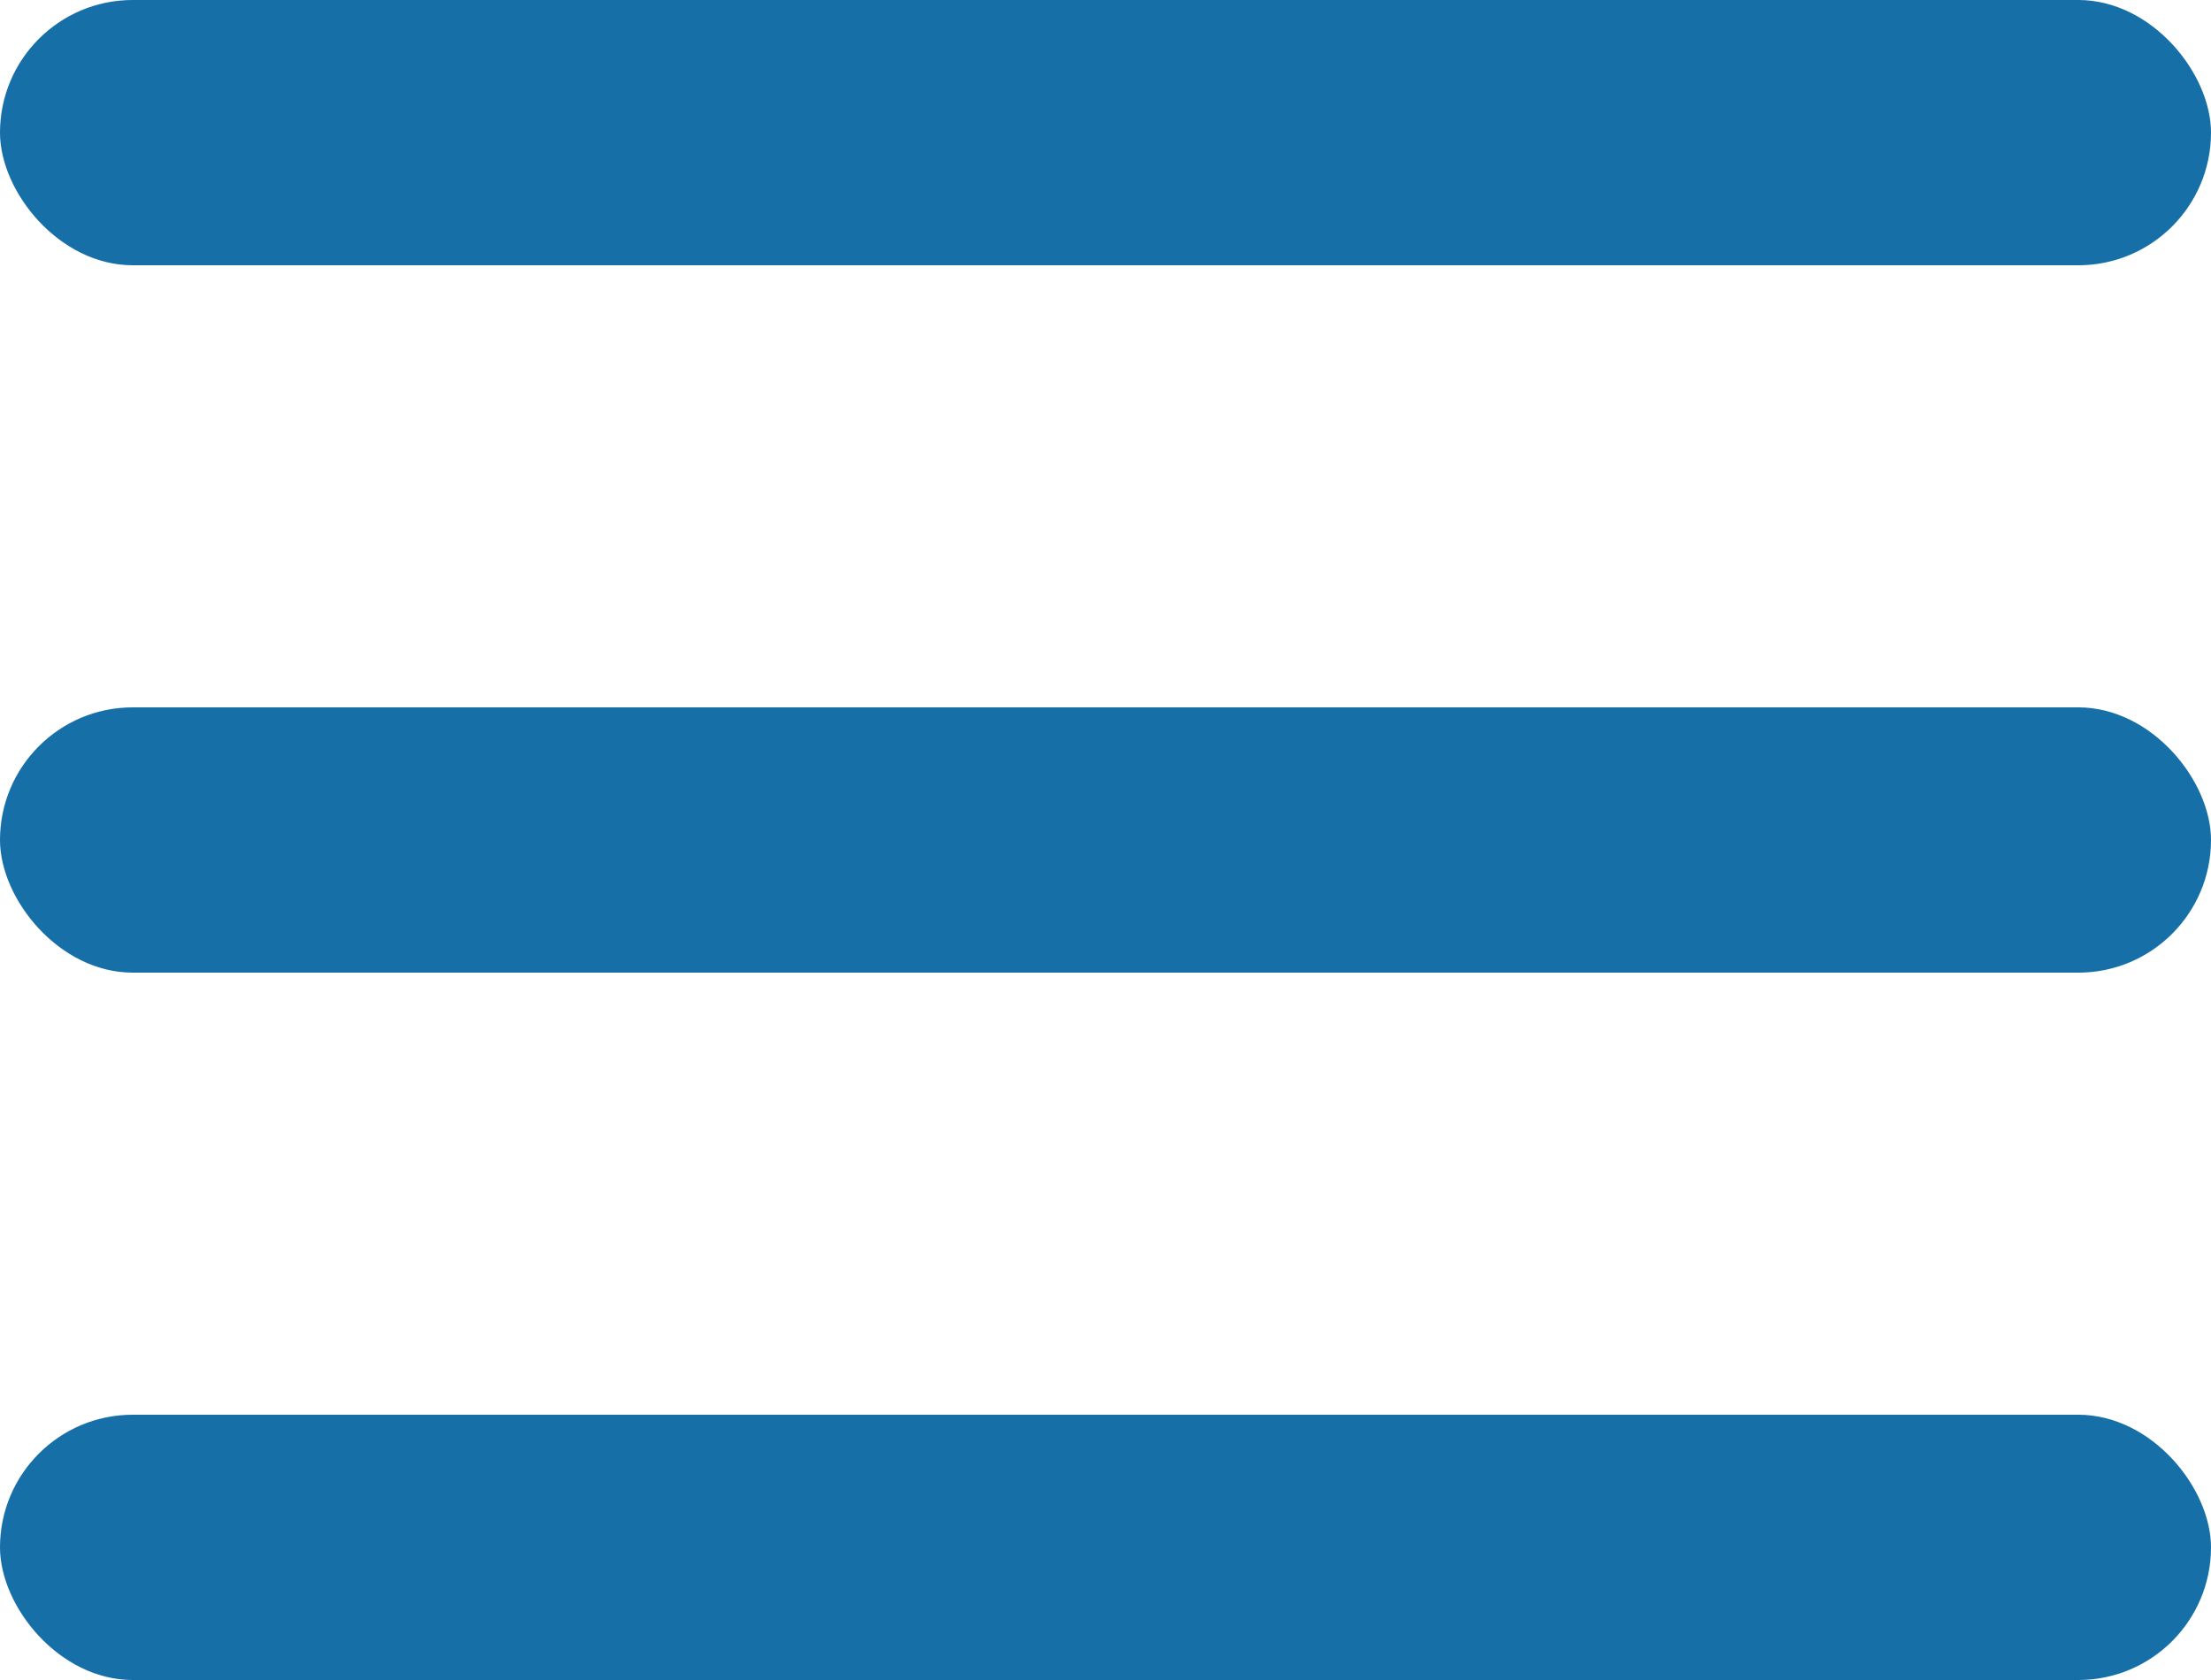
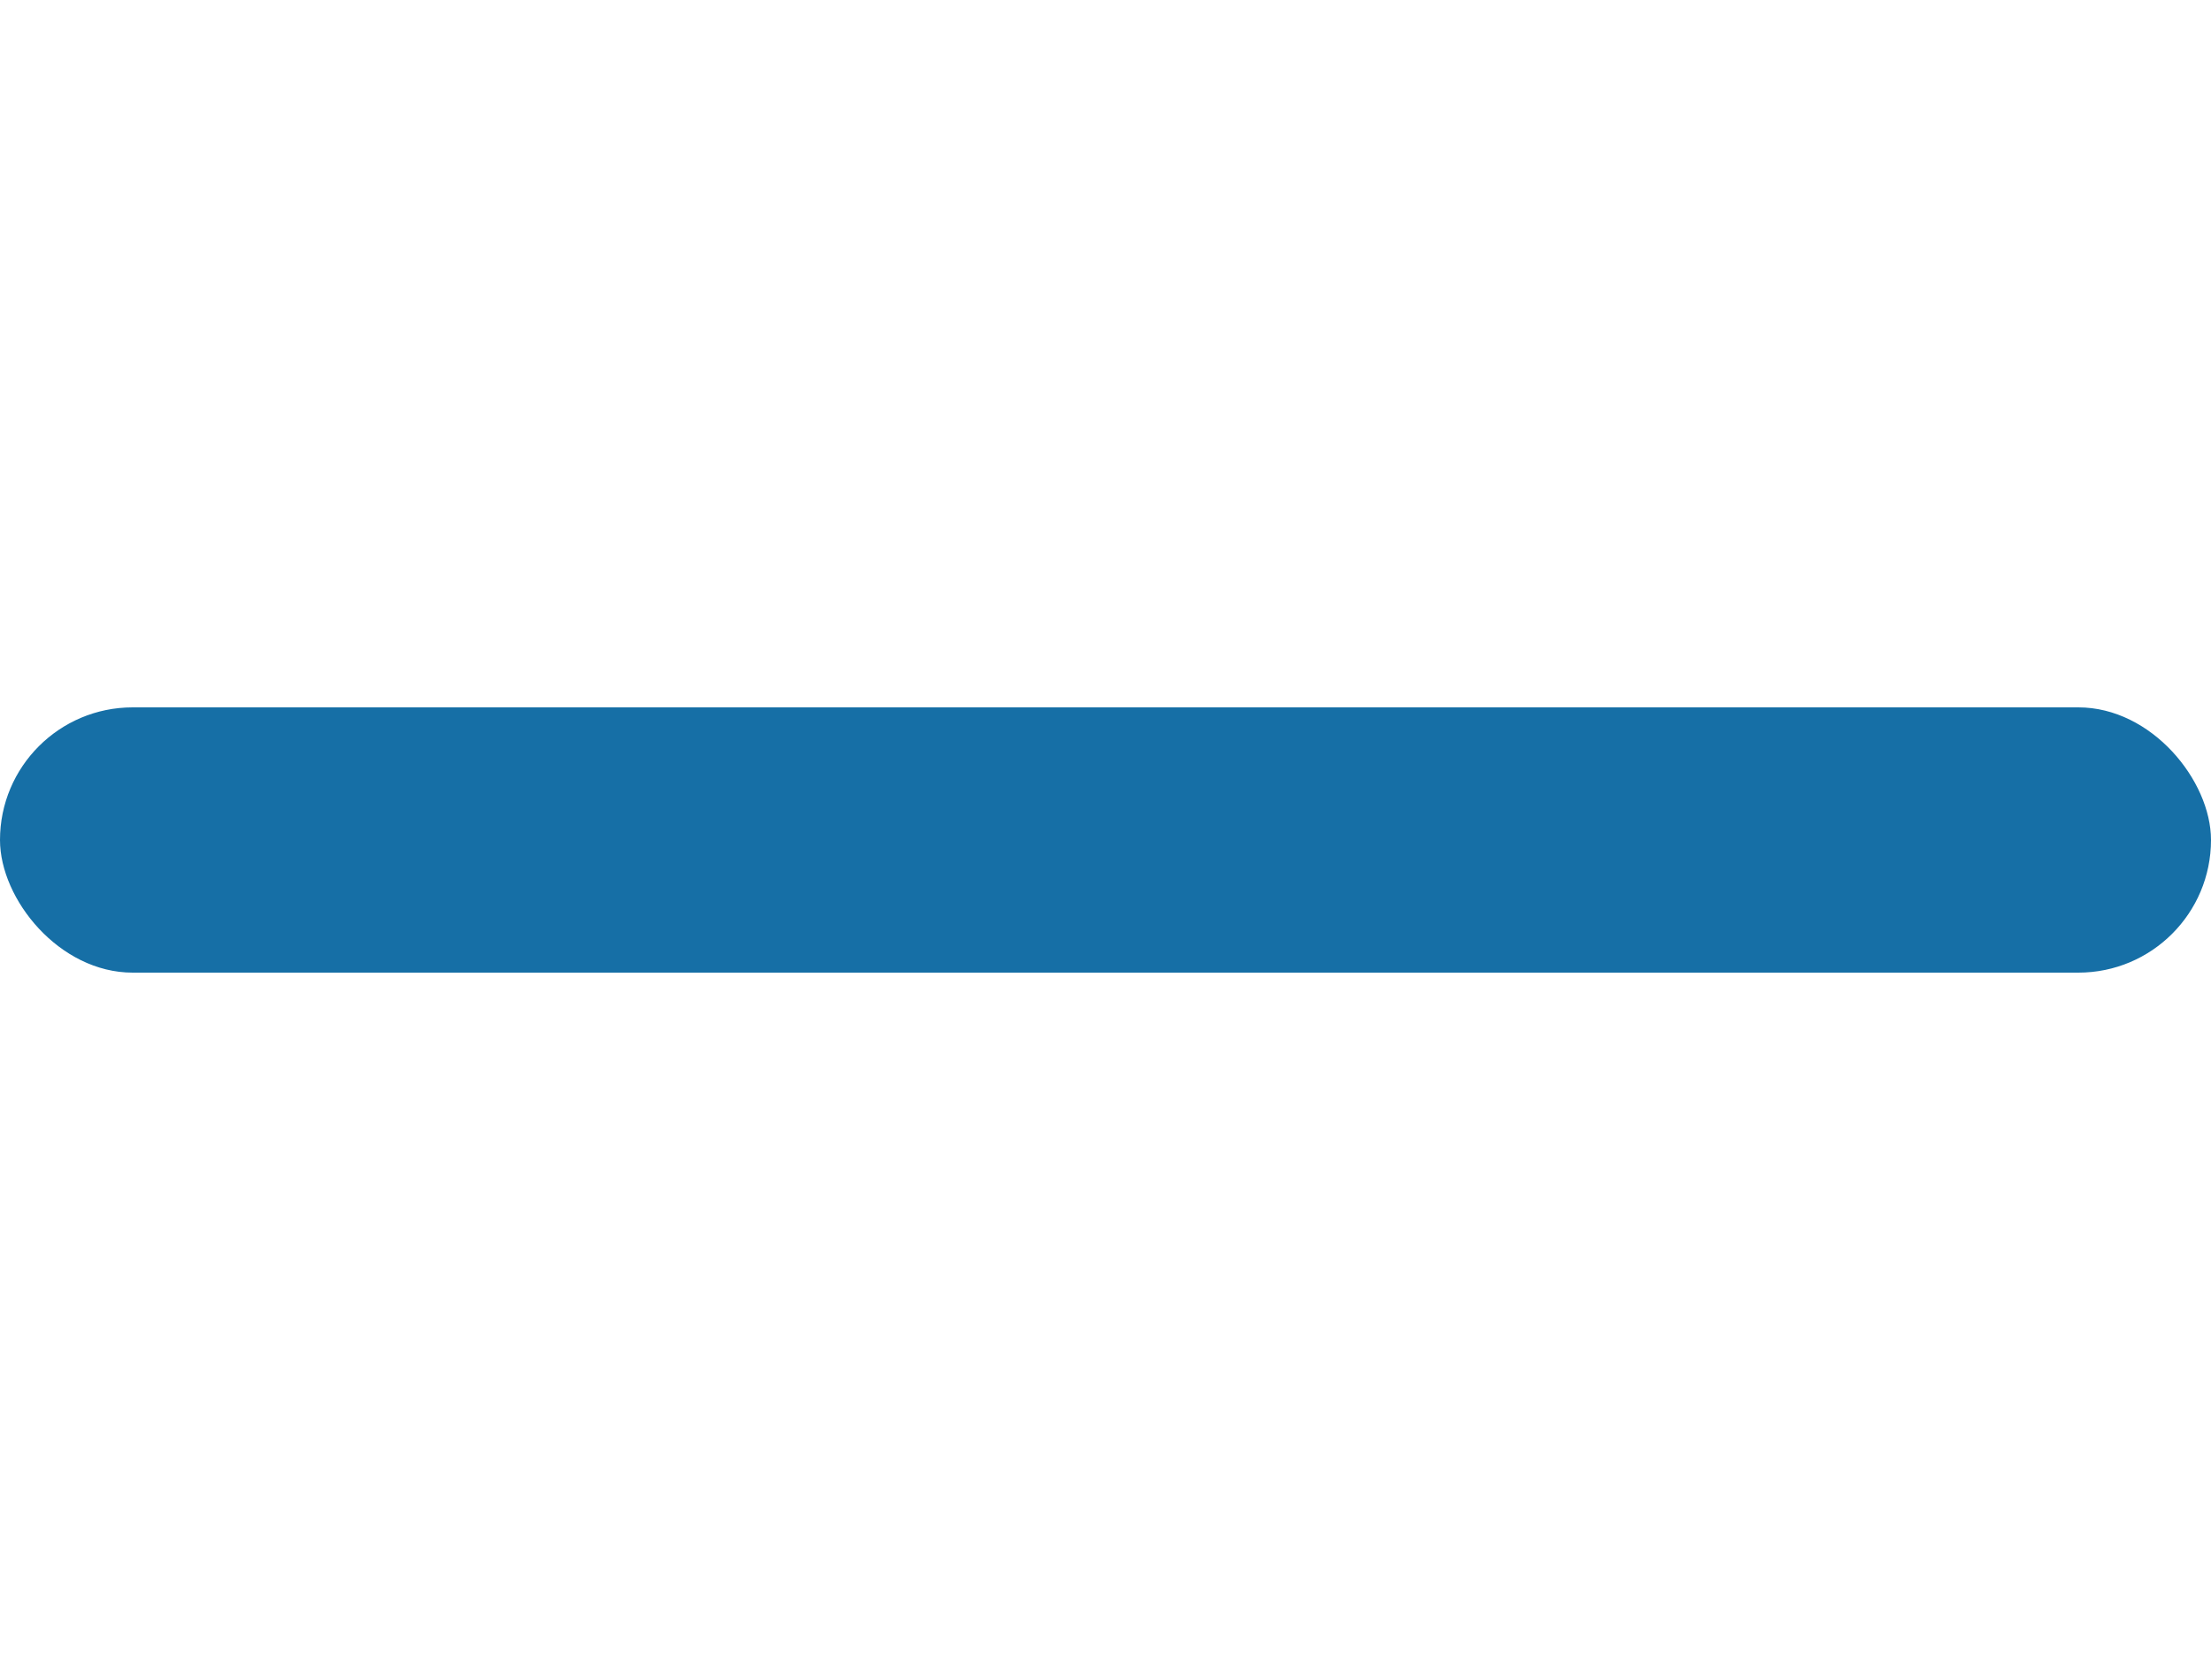
<svg xmlns="http://www.w3.org/2000/svg" width="25" height="19" viewBox="0 0 25 19" fill="none">
-   <rect width="25" height="3" rx="1.5" fill="#166FA6" />
  <rect y="8" width="25" height="3" rx="1.5" fill="#166FA6" />
-   <rect y="16" width="25" height="3" rx="1.5" fill="#166FA6" />
</svg>